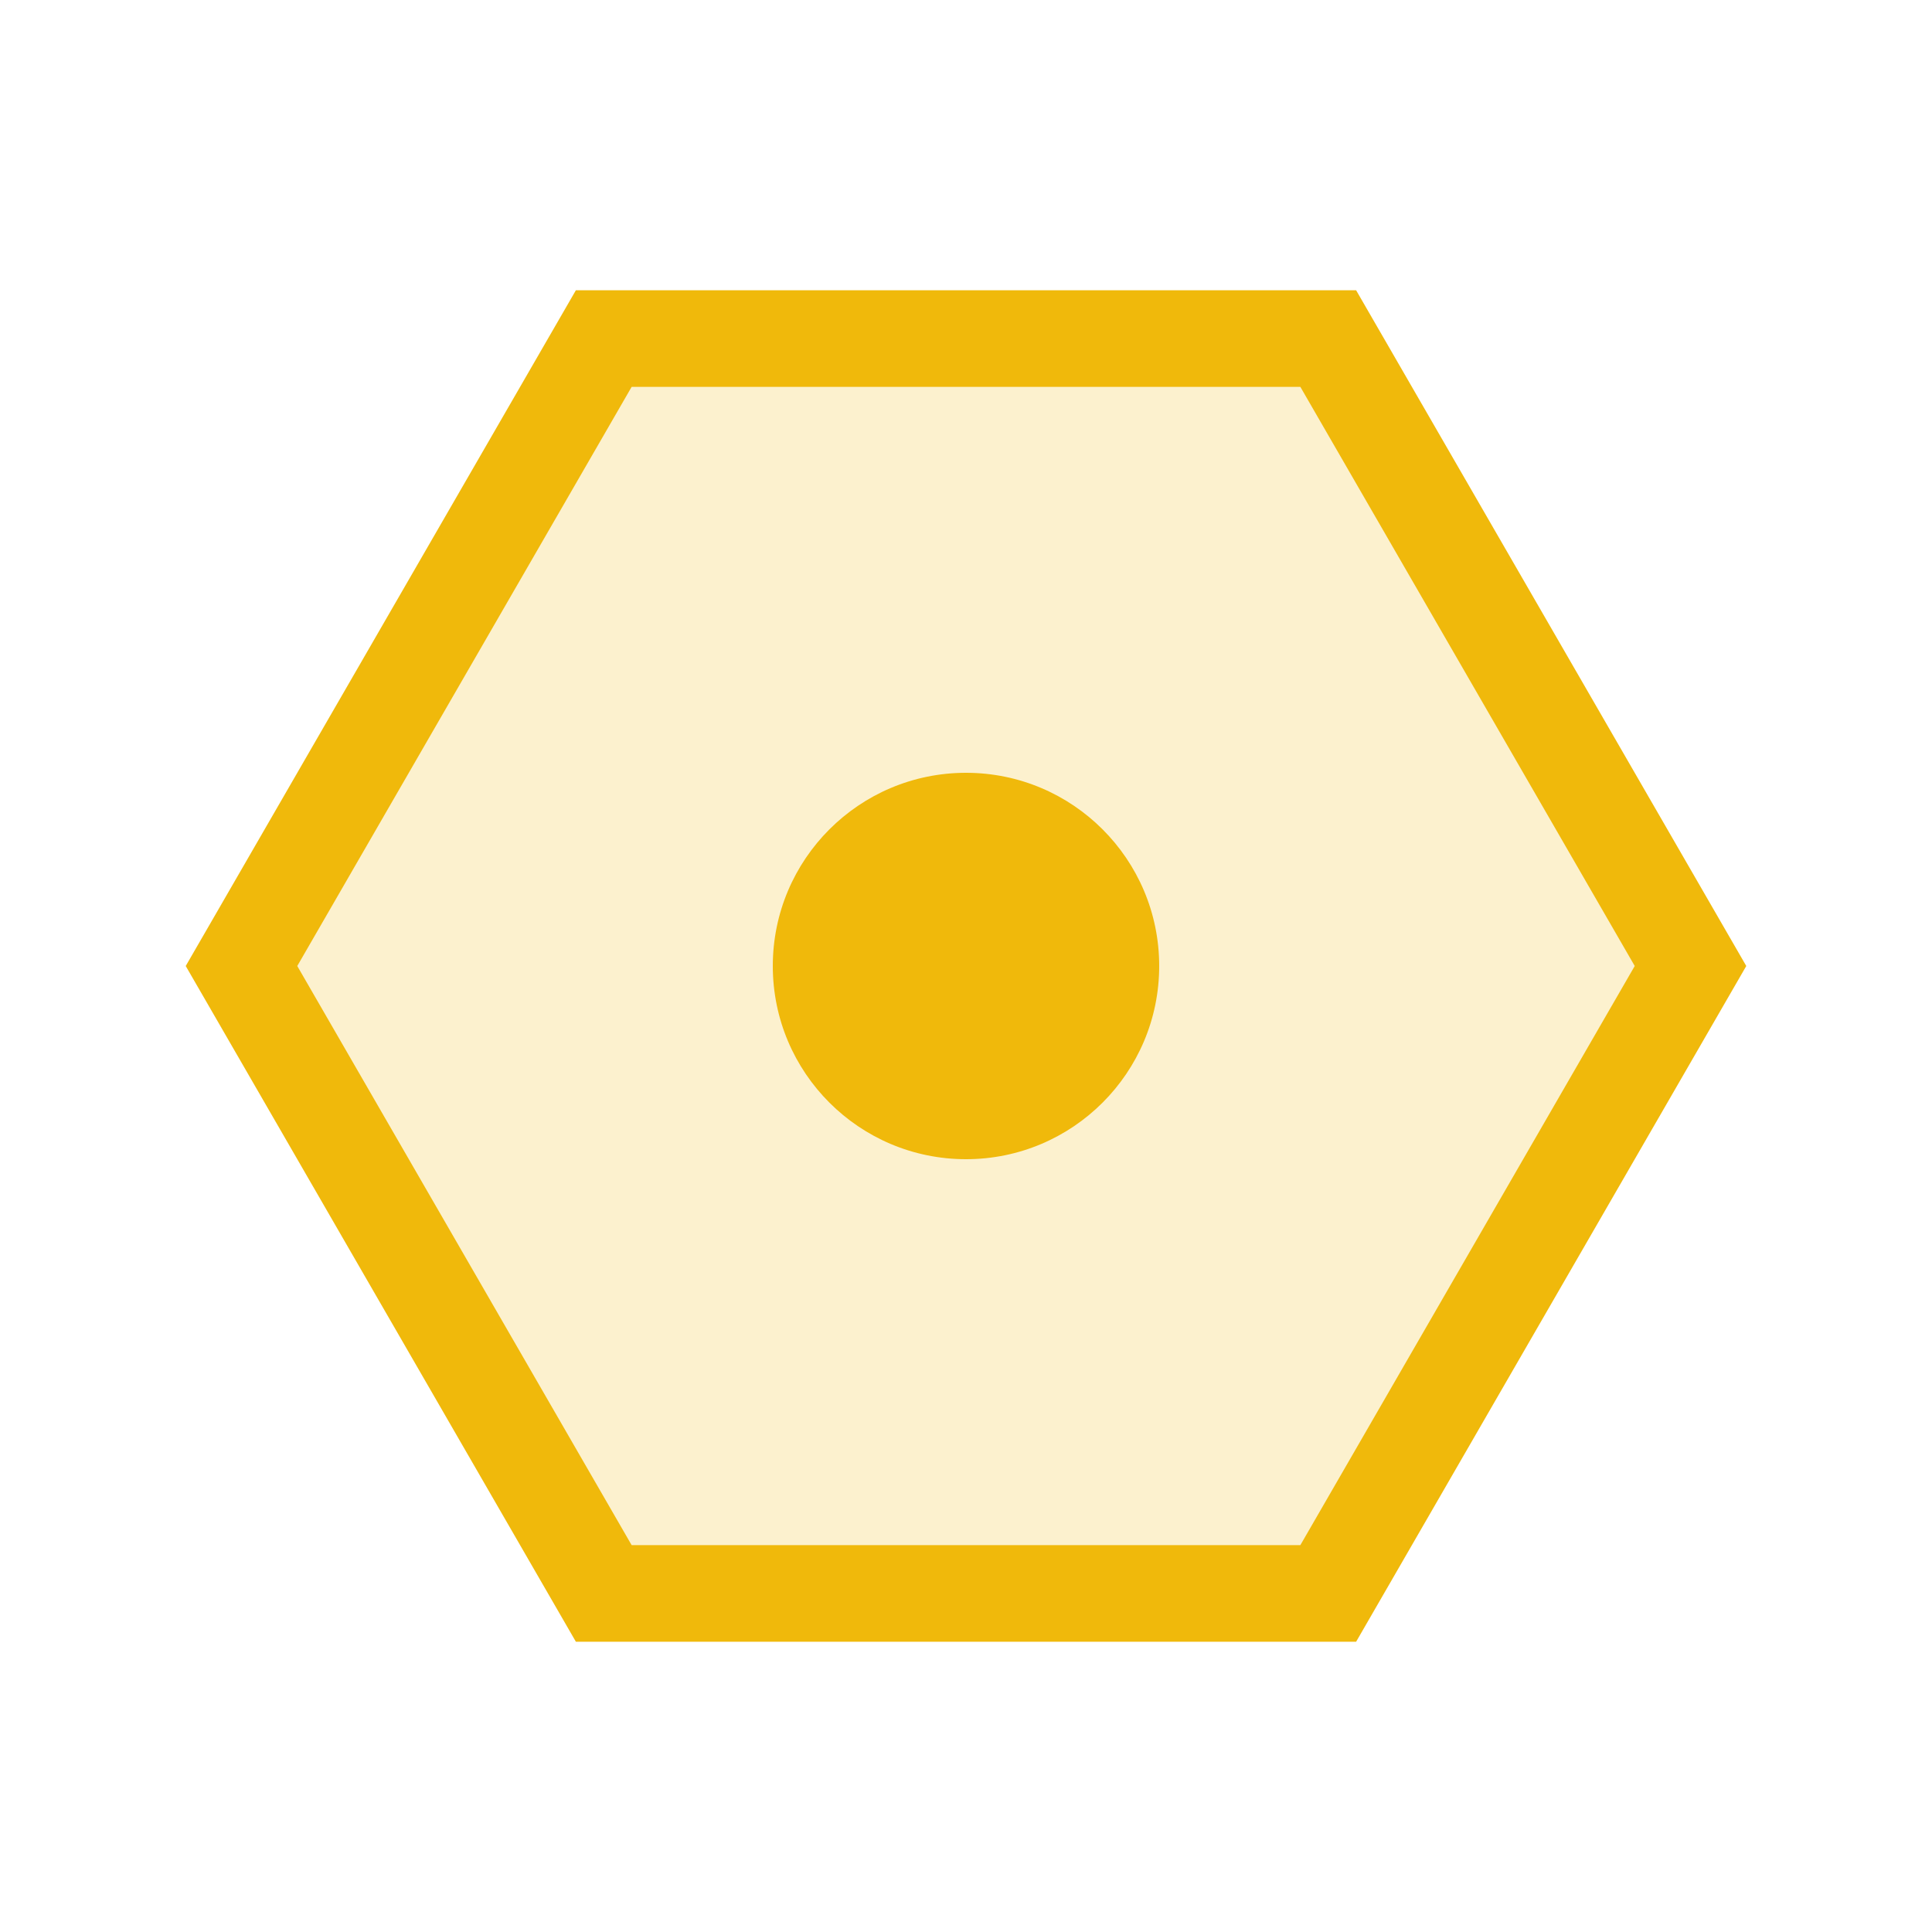
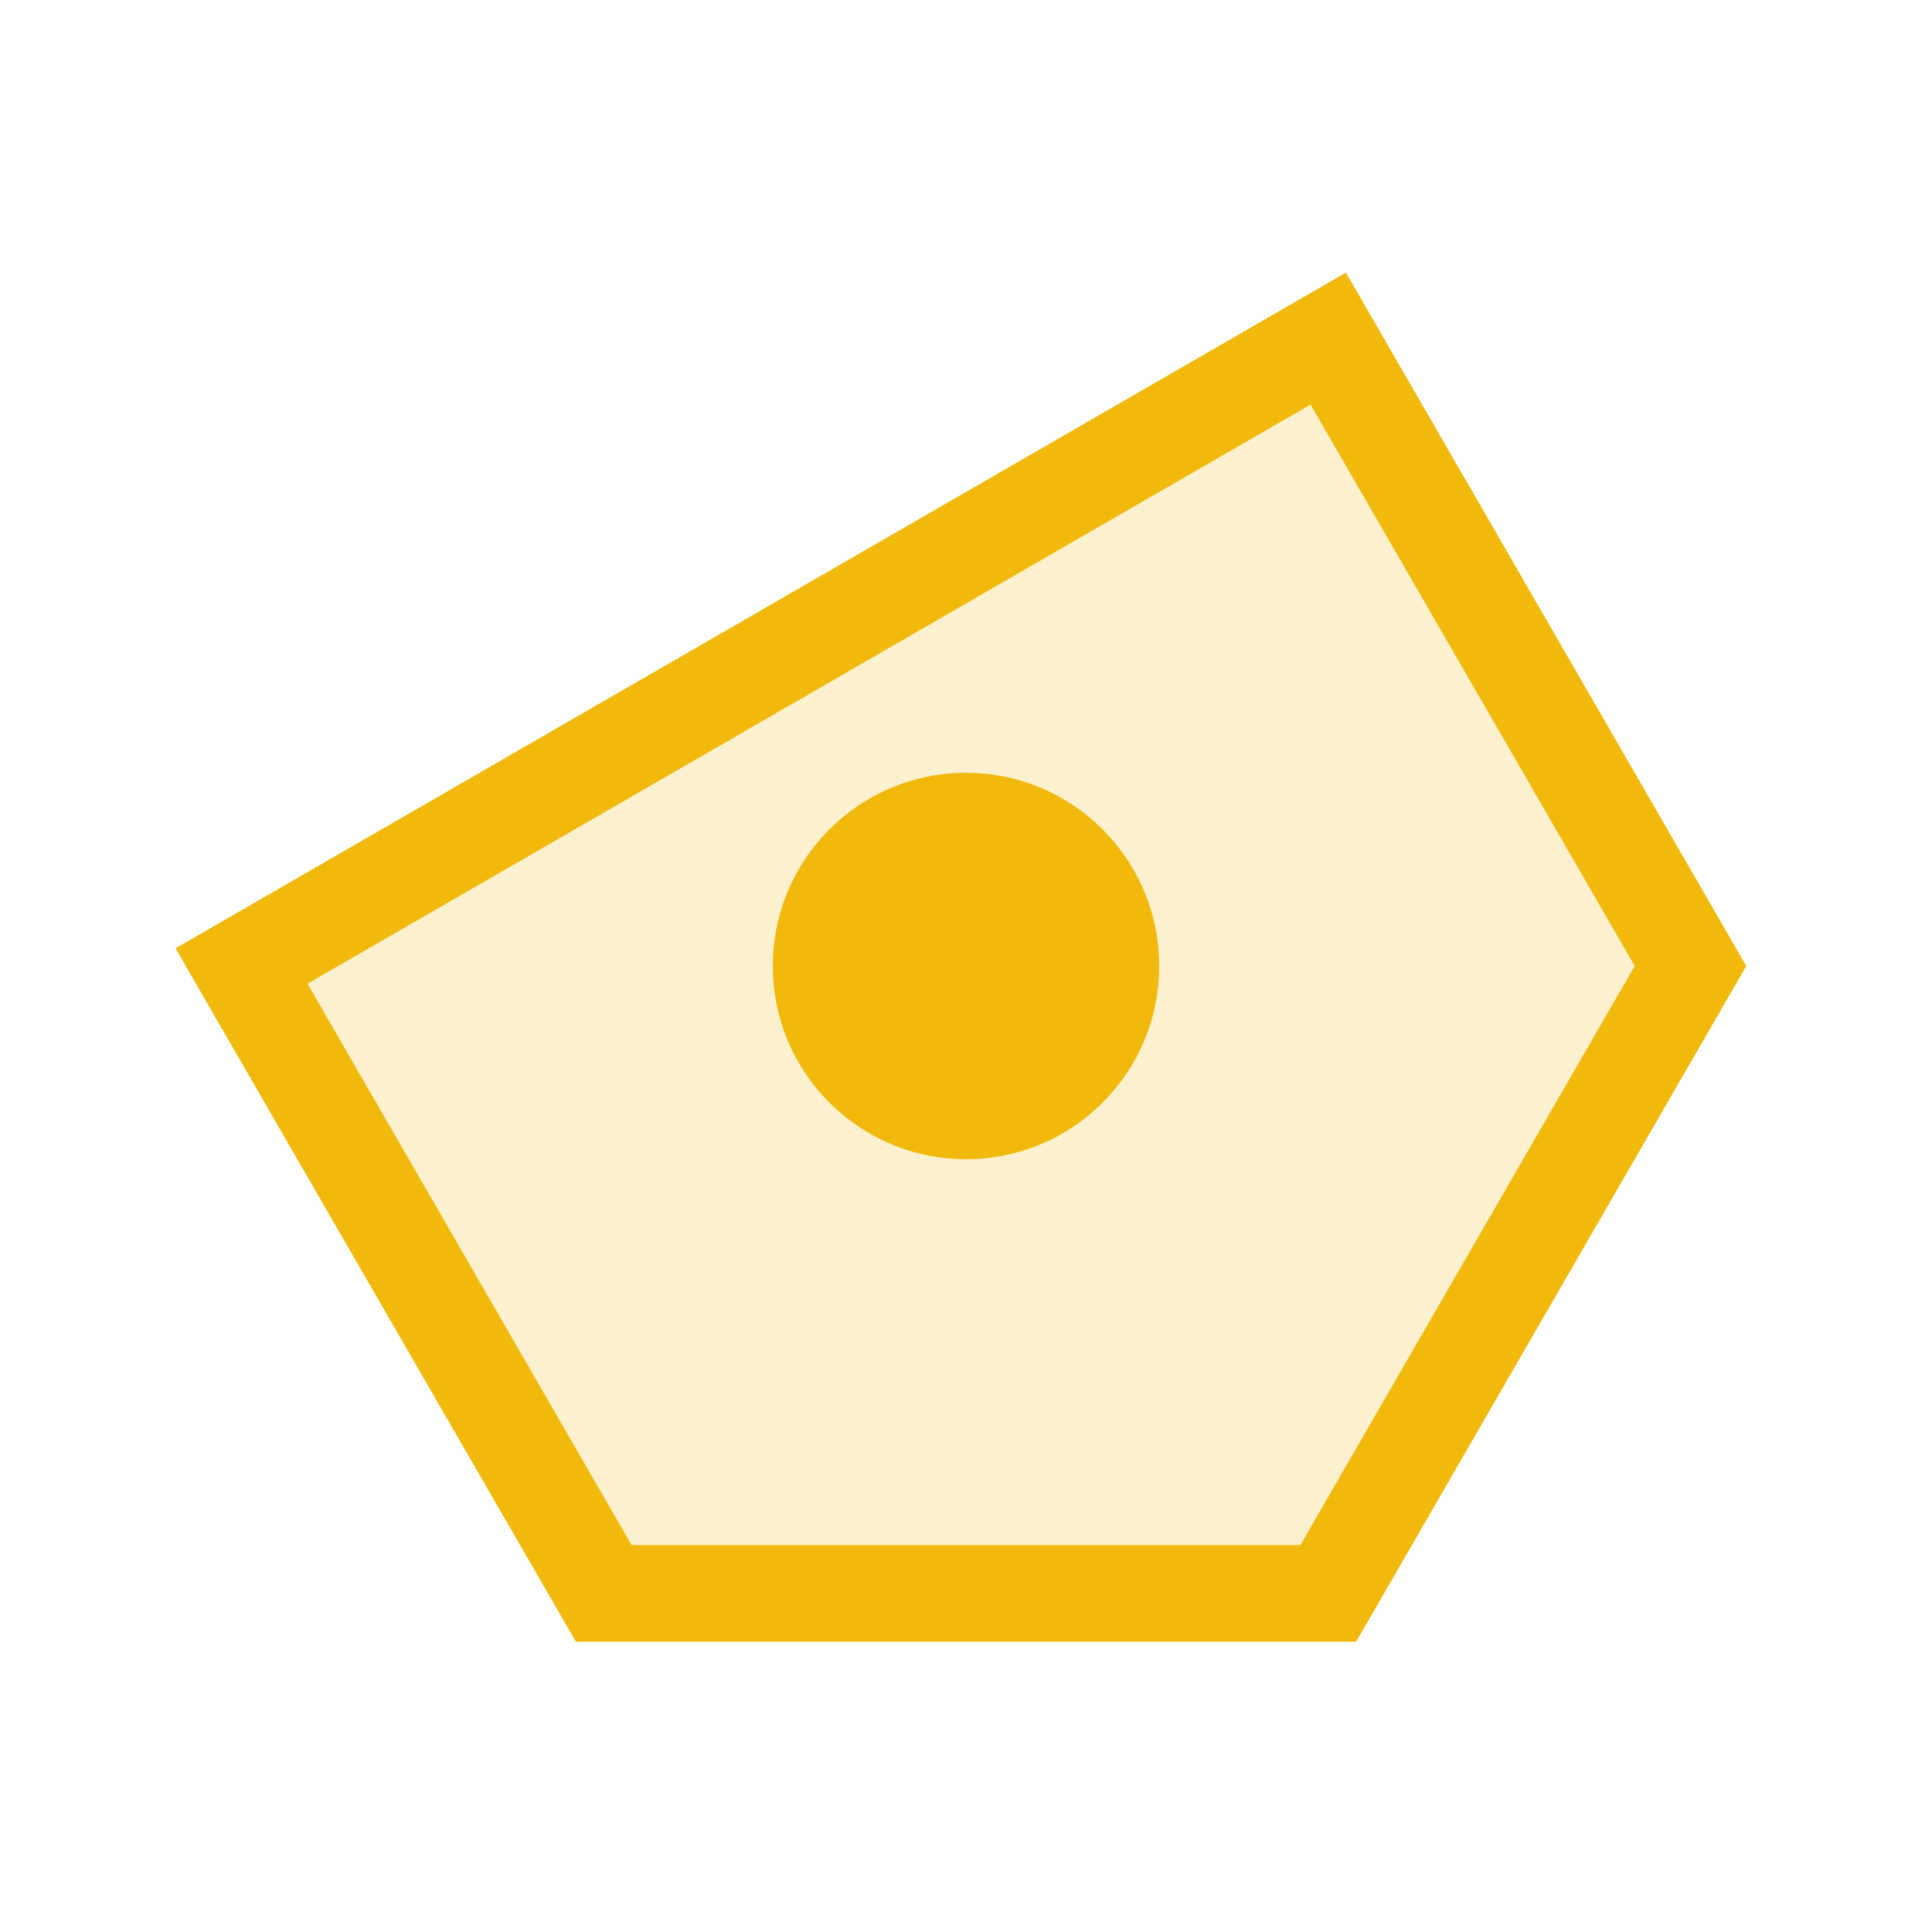
<svg xmlns="http://www.w3.org/2000/svg" width="40" height="40" viewBox="0 0 40 40" fill="none">
  <g transform="translate(20, 20)">
-     <path d="M 0,-15 L 12.99,-7.5 L 12.99,7.5 L 0,15 L -12.99,7.5 L -12.99,-7.5 Z" stroke="#F0B90B" stroke-width="2" fill="rgba(240, 185, 11, 0.2)" transform="rotate(90)" />
+     <path d="M 0,-15 L 12.99,-7.5 L 12.99,7.5 L 0,15 L -12.99,-7.5 Z" stroke="#F0B90B" stroke-width="2" fill="rgba(240, 185, 11, 0.2)" transform="rotate(90)" />
    <circle cx="0" cy="0" r="4" fill="#F0B90B">
      <animate attributeName="opacity" values="1;0.5;1" dur="2s" repeatCount="indefinite" />
    </circle>
  </g>
</svg>